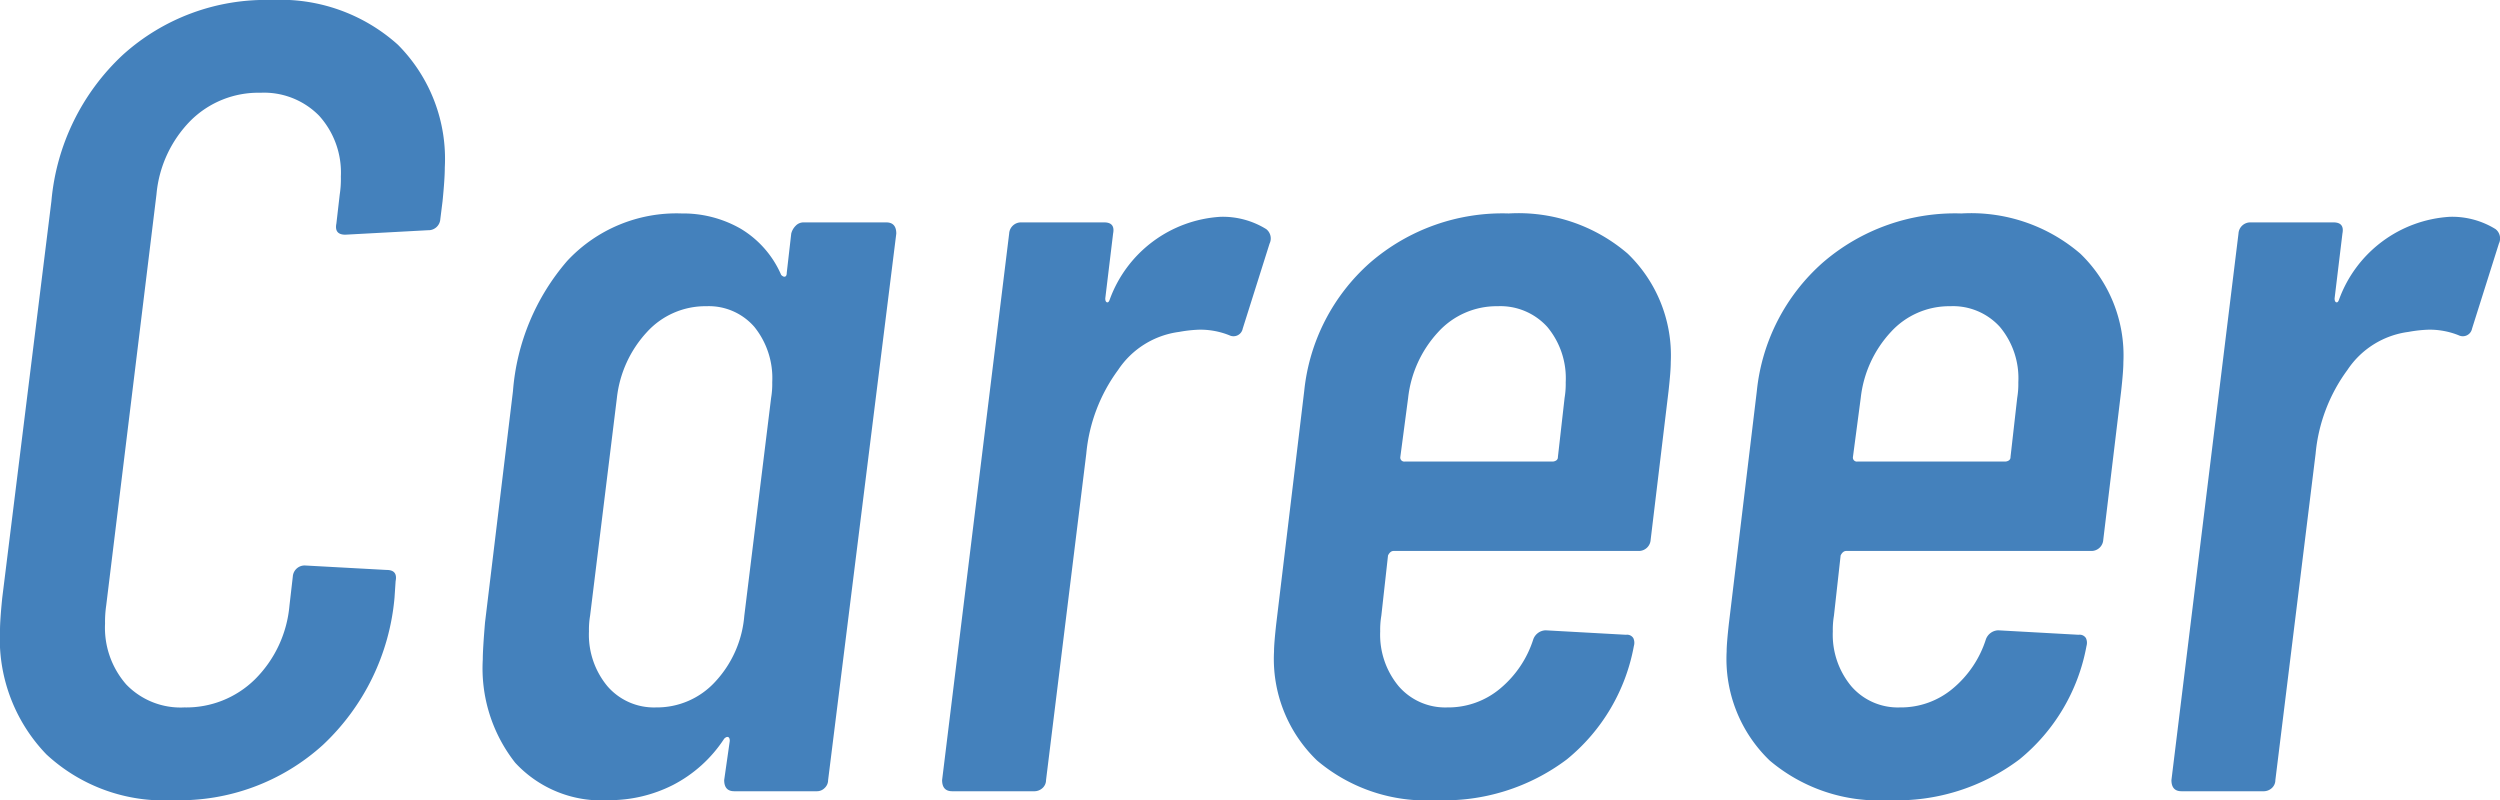
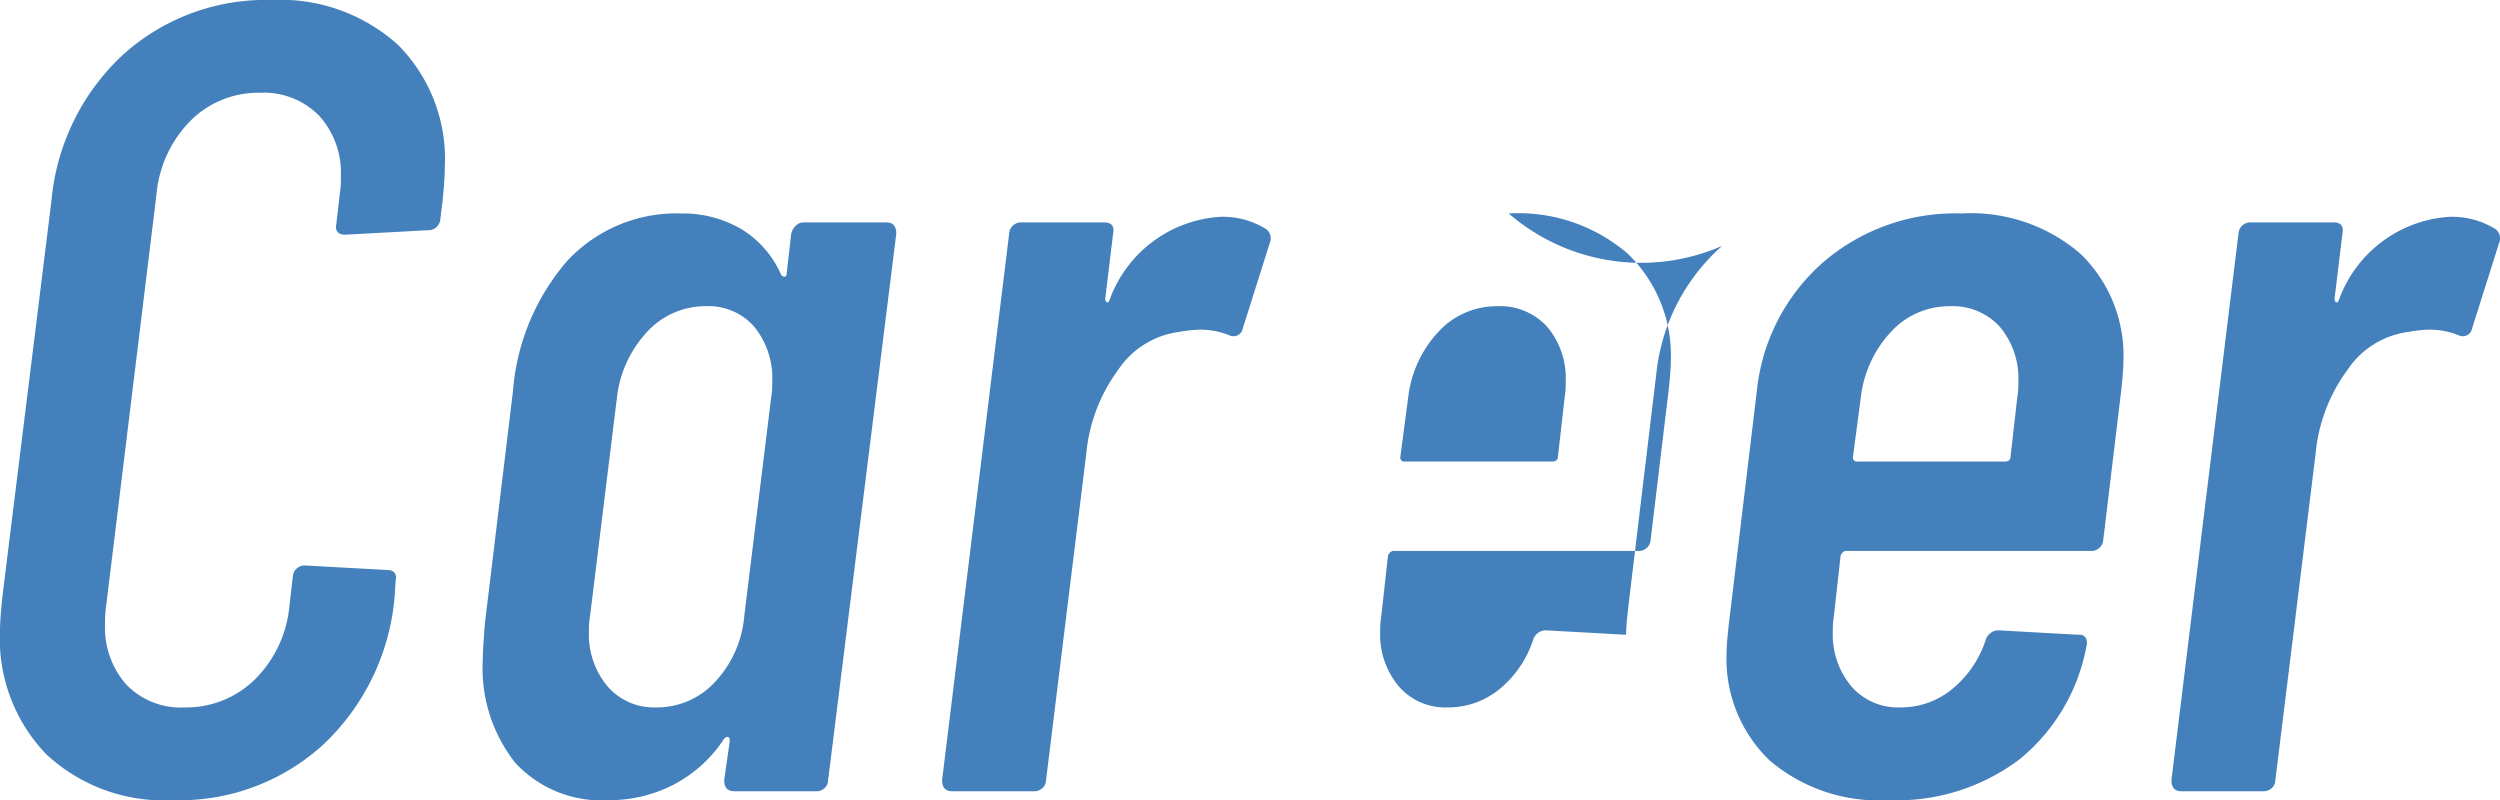
<svg xmlns="http://www.w3.org/2000/svg" width="44.74" height="14.32">
-   <path data-name="パス 139346" d="M3.1 14.32a3.089 3.089 0 0 1-2.27-.82A2.979 2.979 0 0 1 0 11.28q0-.18.04-.58l.88-7.1A4.065 4.065 0 0 1 2.2.98 3.813 3.813 0 0 1 4.86 0a3.141 3.141 0 0 1 2.26.8A2.893 2.893 0 0 1 7.96 3q0 .2-.04.6l-.04.32a.212.212 0 0 1-.22.2l-1.48.08q-.2 0-.16-.2l.06-.52a1.812 1.812 0 0 0 .02-.32 1.516 1.516 0 0 0-.39-1.09 1.381 1.381 0 0 0-1.05-.41 1.717 1.717 0 0 0-1.25.5 2.148 2.148 0 0 0-.61 1.32l-.9 7.36a2.032 2.032 0 0 0-.02.32 1.54 1.54 0 0 0 .38 1.09 1.348 1.348 0 0 0 1.04.41 1.751 1.751 0 0 0 1.26-.5 2.122 2.122 0 0 0 .62-1.32l.06-.52a.212.212 0 0 1 .22-.2l1.46.08q.2 0 .16.2l-.02.3a4.107 4.107 0 0 1-1.28 2.63 3.817 3.817 0 0 1-2.68.99ZM14.16 4.18a.3.3 0 0 1 .08-.14.192.192 0 0 1 .14-.06h1.48q.18 0 .18.2l-1.22 9.78a.192.192 0 0 1-.06.14.192.192 0 0 1-.14.06h-1.48q-.18 0-.18-.2l.1-.7q0-.06-.03-.07t-.07.03a2.418 2.418 0 0 1-.92.83 2.516 2.516 0 0 1-1.14.27 2.1 2.1 0 0 1-1.68-.67 2.734 2.734 0 0 1-.58-1.85q0-.18.04-.66L9.18 7a4.038 4.038 0 0 1 .97-2.33 2.671 2.671 0 0 1 2.05-.85 2.07 2.07 0 0 1 1.05.27 1.791 1.791 0 0 1 .73.83q.04.04.07.03t.03-.07Zm-2.42 8.48a1.414 1.414 0 0 0 1.06-.46 1.966 1.966 0 0 0 .52-1.18l.48-3.9a1.51 1.51 0 0 0 .02-.28 1.461 1.461 0 0 0-.32-.99 1.079 1.079 0 0 0-.86-.37 1.414 1.414 0 0 0-1.06.46 2.067 2.067 0 0 0-.54 1.18l-.48 3.9a1.51 1.51 0 0 0-.02.28 1.441 1.441 0 0 0 .33.98 1.1 1.1 0 0 0 .87.38Zm10.1-8.78a1.477 1.477 0 0 1 .82.22.212.212 0 0 1 .06.26l-.48 1.52A.168.168 0 0 1 22 6a1.392 1.392 0 0 0-.54-.1 2.407 2.407 0 0 0-.36.04 1.552 1.552 0 0 0-1.09.68 2.989 2.989 0 0 0-.57 1.5l-.72 5.84a.192.192 0 0 1-.06.14.216.216 0 0 1-.16.06h-1.46q-.18 0-.18-.2l1.2-9.78a.212.212 0 0 1 .22-.2h1.48q.2 0 .16.2l-.14 1.16q0 .06.03.07t.05-.05a2.255 2.255 0 0 1 1.98-1.48Zm7.7 5.78a.212.212 0 0 1-.22.2h-4.38q-.06 0-.1.08l-.12 1.08a1.51 1.51 0 0 0-.02.28 1.441 1.441 0 0 0 .33.98 1.1 1.1 0 0 0 .87.38 1.444 1.444 0 0 0 .95-.34 1.893 1.893 0 0 0 .59-.88.244.244 0 0 1 .22-.16l1.44.08a.131.131 0 0 1 .13.06.2.2 0 0 1 .01.14 3.407 3.407 0 0 1-1.2 2.03 3.648 3.648 0 0 1-2.34.73 3.023 3.023 0 0 1-2.13-.71 2.521 2.521 0 0 1-.77-1.95q0-.14.04-.5l.5-4.16a3.544 3.544 0 0 1 1.18-2.3A3.619 3.619 0 0 1 27 3.82a3 3 0 0 1 2.13.72 2.528 2.528 0 0 1 .77 1.94q0 .16-.04.52ZM26.8 5.48a1.414 1.414 0 0 0-1.06.46 2.067 2.067 0 0 0-.54 1.18l-.14 1.06a.071.071 0 0 0 .08.08h2.64a.123.123 0 0 0 .07-.02.067.067 0 0 0 .03-.06L28 7.12a1.51 1.51 0 0 0 .02-.28 1.432 1.432 0 0 0-.33-.99 1.133 1.133 0 0 0-.89-.37Zm10.84 4.18a.212.212 0 0 1-.22.2h-4.38q-.06 0-.1.08l-.12 1.08a1.51 1.51 0 0 0-.02.28 1.441 1.441 0 0 0 .33.98 1.1 1.1 0 0 0 .87.38 1.444 1.444 0 0 0 .95-.34 1.893 1.893 0 0 0 .59-.88.244.244 0 0 1 .22-.16l1.44.08a.131.131 0 0 1 .13.06.2.2 0 0 1 .01.14 3.407 3.407 0 0 1-1.2 2.03 3.648 3.648 0 0 1-2.34.73 3.023 3.023 0 0 1-2.13-.71 2.521 2.521 0 0 1-.77-1.95q0-.14.04-.5l.5-4.16a3.544 3.544 0 0 1 1.18-2.3 3.619 3.619 0 0 1 2.48-.88 3 3 0 0 1 2.13.72A2.528 2.528 0 0 1 38 6.48q0 .16-.04.52ZM34.9 5.48a1.414 1.414 0 0 0-1.06.46 2.067 2.067 0 0 0-.54 1.18l-.14 1.06a.071.071 0 0 0 .08.08h2.64a.123.123 0 0 0 .07-.02.067.067 0 0 0 .03-.06l.12-1.06a1.51 1.51 0 0 0 .02-.28 1.432 1.432 0 0 0-.33-.99 1.133 1.133 0 0 0-.89-.37Zm8.94-1.6a1.477 1.477 0 0 1 .82.22.212.212 0 0 1 .06.26l-.48 1.52A.168.168 0 0 1 44 6a1.392 1.392 0 0 0-.54-.1 2.407 2.407 0 0 0-.36.04 1.552 1.552 0 0 0-1.09.68 2.989 2.989 0 0 0-.57 1.5l-.72 5.84a.192.192 0 0 1-.06.14.216.216 0 0 1-.16.06h-1.46q-.18 0-.18-.2l1.2-9.78a.212.212 0 0 1 .22-.2h1.48q.2 0 .16.2l-.14 1.16q0 .06.03.07t.05-.05a2.255 2.255 0 0 1 1.98-1.48Z" fill="#4481bc" />
+   <path data-name="パス 139346" d="M3.1 14.32a3.089 3.089 0 0 1-2.27-.82A2.979 2.979 0 0 1 0 11.28q0-.18.04-.58l.88-7.1A4.065 4.065 0 0 1 2.2.98 3.813 3.813 0 0 1 4.86 0a3.141 3.141 0 0 1 2.26.8A2.893 2.893 0 0 1 7.96 3q0 .2-.04.6l-.04.32a.212.212 0 0 1-.22.2l-1.48.08q-.2 0-.16-.2l.06-.52a1.812 1.812 0 0 0 .02-.32 1.516 1.516 0 0 0-.39-1.09 1.381 1.381 0 0 0-1.05-.41 1.717 1.717 0 0 0-1.25.5 2.148 2.148 0 0 0-.61 1.32l-.9 7.36a2.032 2.032 0 0 0-.02.32 1.54 1.54 0 0 0 .38 1.09 1.348 1.348 0 0 0 1.04.41 1.751 1.751 0 0 0 1.26-.5 2.122 2.122 0 0 0 .62-1.32l.06-.52a.212.212 0 0 1 .22-.2l1.46.08q.2 0 .16.2l-.02.3a4.107 4.107 0 0 1-1.28 2.63 3.817 3.817 0 0 1-2.68.99ZM14.16 4.18a.3.3 0 0 1 .08-.14.192.192 0 0 1 .14-.06h1.48q.18 0 .18.2l-1.22 9.78a.192.192 0 0 1-.06.14.192.192 0 0 1-.14.06h-1.48q-.18 0-.18-.2l.1-.7q0-.06-.03-.07t-.07.03a2.418 2.418 0 0 1-.92.83 2.516 2.516 0 0 1-1.14.27 2.1 2.1 0 0 1-1.68-.67 2.734 2.734 0 0 1-.58-1.85q0-.18.04-.66L9.18 7a4.038 4.038 0 0 1 .97-2.33 2.671 2.671 0 0 1 2.05-.85 2.07 2.07 0 0 1 1.05.27 1.791 1.791 0 0 1 .73.83q.04.04.07.03t.03-.07Zm-2.42 8.48a1.414 1.414 0 0 0 1.06-.46 1.966 1.966 0 0 0 .52-1.18l.48-3.9a1.51 1.51 0 0 0 .02-.28 1.461 1.461 0 0 0-.32-.99 1.079 1.079 0 0 0-.86-.37 1.414 1.414 0 0 0-1.06.46 2.067 2.067 0 0 0-.54 1.18l-.48 3.9a1.51 1.51 0 0 0-.02.28 1.441 1.441 0 0 0 .33.98 1.1 1.1 0 0 0 .87.38Zm10.1-8.78a1.477 1.477 0 0 1 .82.22.212.212 0 0 1 .06.26l-.48 1.52A.168.168 0 0 1 22 6a1.392 1.392 0 0 0-.54-.1 2.407 2.407 0 0 0-.36.04 1.552 1.552 0 0 0-1.09.68 2.989 2.989 0 0 0-.57 1.5l-.72 5.84a.192.192 0 0 1-.06.14.216.216 0 0 1-.16.06h-1.46q-.18 0-.18-.2l1.2-9.78a.212.212 0 0 1 .22-.2h1.48q.2 0 .16.2l-.14 1.16q0 .06.03.07t.05-.05a2.255 2.255 0 0 1 1.98-1.48Zm7.7 5.78a.212.212 0 0 1-.22.2h-4.38q-.06 0-.1.08l-.12 1.08a1.51 1.51 0 0 0-.02.28 1.441 1.441 0 0 0 .33.98 1.1 1.1 0 0 0 .87.38 1.444 1.444 0 0 0 .95-.34 1.893 1.893 0 0 0 .59-.88.244.244 0 0 1 .22-.16l1.44.08q0-.14.04-.5l.5-4.16a3.544 3.544 0 0 1 1.18-2.3A3.619 3.619 0 0 1 27 3.82a3 3 0 0 1 2.13.72 2.528 2.528 0 0 1 .77 1.94q0 .16-.04.52ZM26.8 5.48a1.414 1.414 0 0 0-1.06.46 2.067 2.067 0 0 0-.54 1.18l-.14 1.06a.071.071 0 0 0 .08.08h2.64a.123.123 0 0 0 .07-.02.067.067 0 0 0 .03-.06L28 7.12a1.51 1.51 0 0 0 .02-.28 1.432 1.432 0 0 0-.33-.99 1.133 1.133 0 0 0-.89-.37Zm10.84 4.18a.212.212 0 0 1-.22.2h-4.38q-.06 0-.1.08l-.12 1.08a1.51 1.51 0 0 0-.02.28 1.441 1.441 0 0 0 .33.98 1.1 1.1 0 0 0 .87.38 1.444 1.444 0 0 0 .95-.34 1.893 1.893 0 0 0 .59-.88.244.244 0 0 1 .22-.16l1.44.08a.131.131 0 0 1 .13.06.2.2 0 0 1 .01.14 3.407 3.407 0 0 1-1.2 2.03 3.648 3.648 0 0 1-2.34.73 3.023 3.023 0 0 1-2.13-.71 2.521 2.521 0 0 1-.77-1.95q0-.14.04-.5l.5-4.16a3.544 3.544 0 0 1 1.18-2.3 3.619 3.619 0 0 1 2.48-.88 3 3 0 0 1 2.13.72A2.528 2.528 0 0 1 38 6.48q0 .16-.04.52ZM34.9 5.48a1.414 1.414 0 0 0-1.06.46 2.067 2.067 0 0 0-.54 1.18l-.14 1.06a.071.071 0 0 0 .08.08h2.64a.123.123 0 0 0 .07-.02.067.067 0 0 0 .03-.06l.12-1.06a1.51 1.51 0 0 0 .02-.28 1.432 1.432 0 0 0-.33-.99 1.133 1.133 0 0 0-.89-.37Zm8.94-1.6a1.477 1.477 0 0 1 .82.22.212.212 0 0 1 .06.26l-.48 1.52A.168.168 0 0 1 44 6a1.392 1.392 0 0 0-.54-.1 2.407 2.407 0 0 0-.36.04 1.552 1.552 0 0 0-1.09.68 2.989 2.989 0 0 0-.57 1.5l-.72 5.84a.192.192 0 0 1-.06.14.216.216 0 0 1-.16.06h-1.46q-.18 0-.18-.2l1.2-9.78a.212.212 0 0 1 .22-.2h1.48q.2 0 .16.2l-.14 1.16q0 .06.03.07t.05-.05a2.255 2.255 0 0 1 1.98-1.48Z" fill="#4481bc" />
</svg>